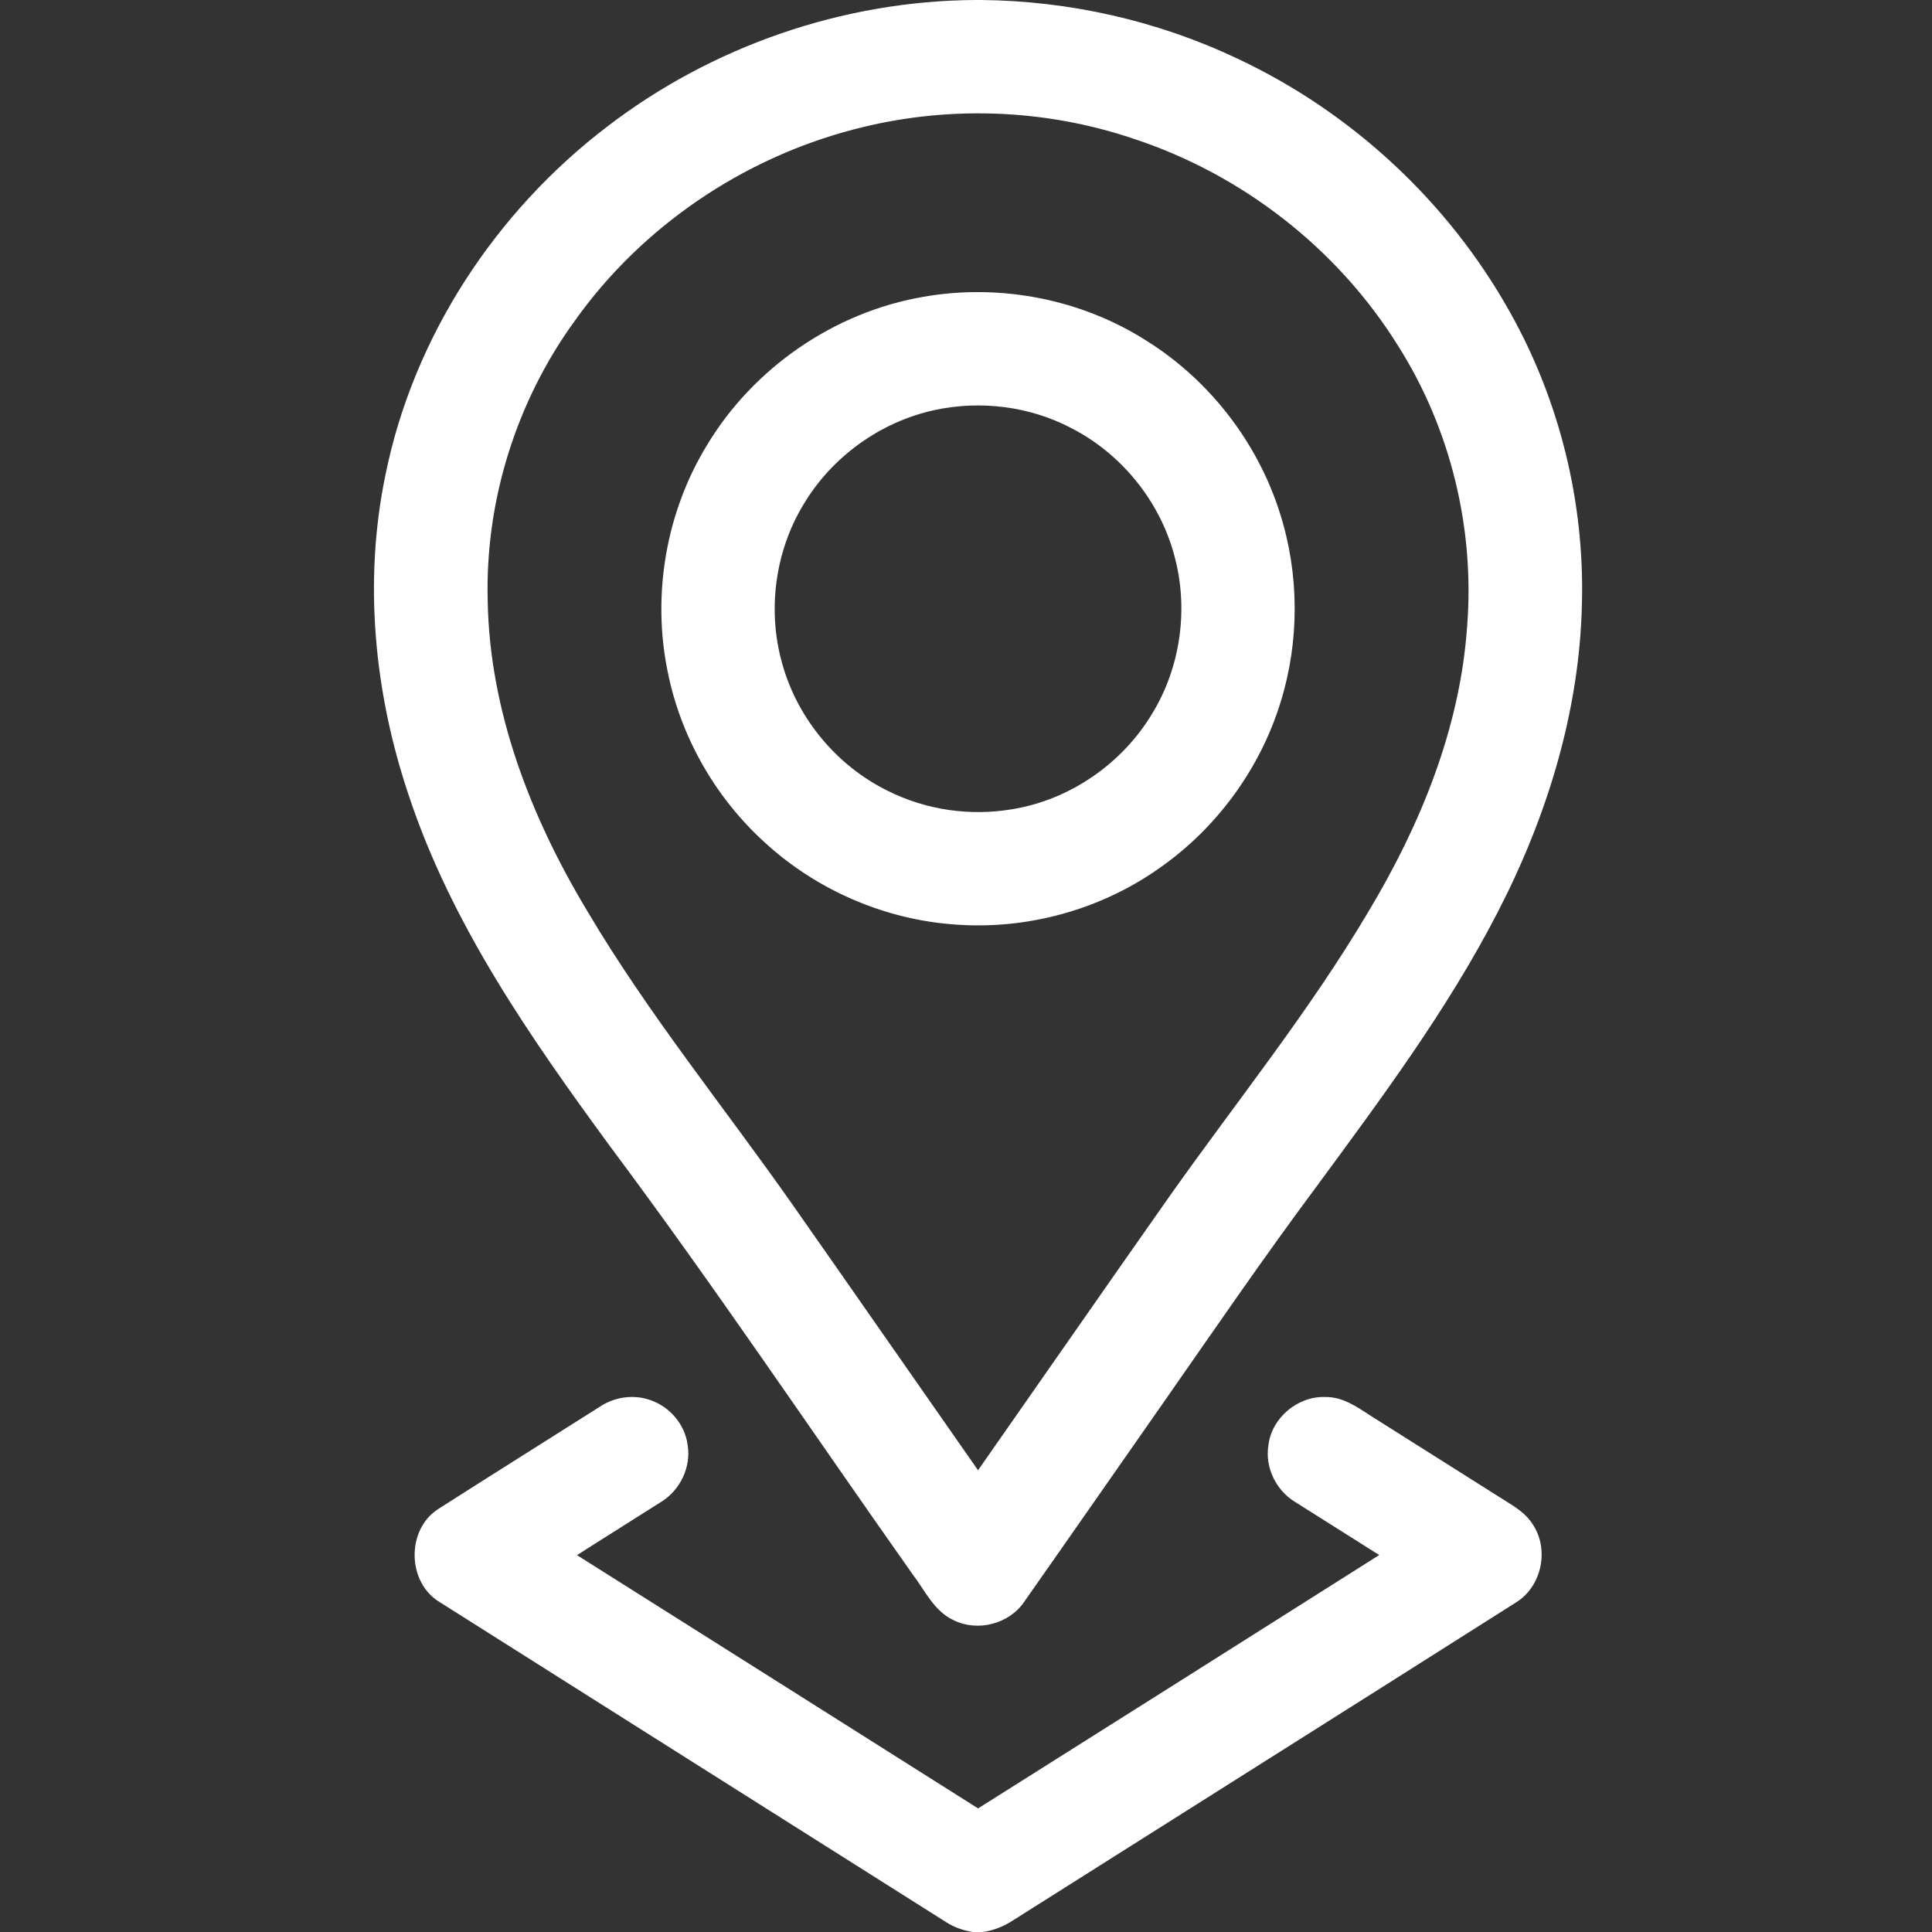
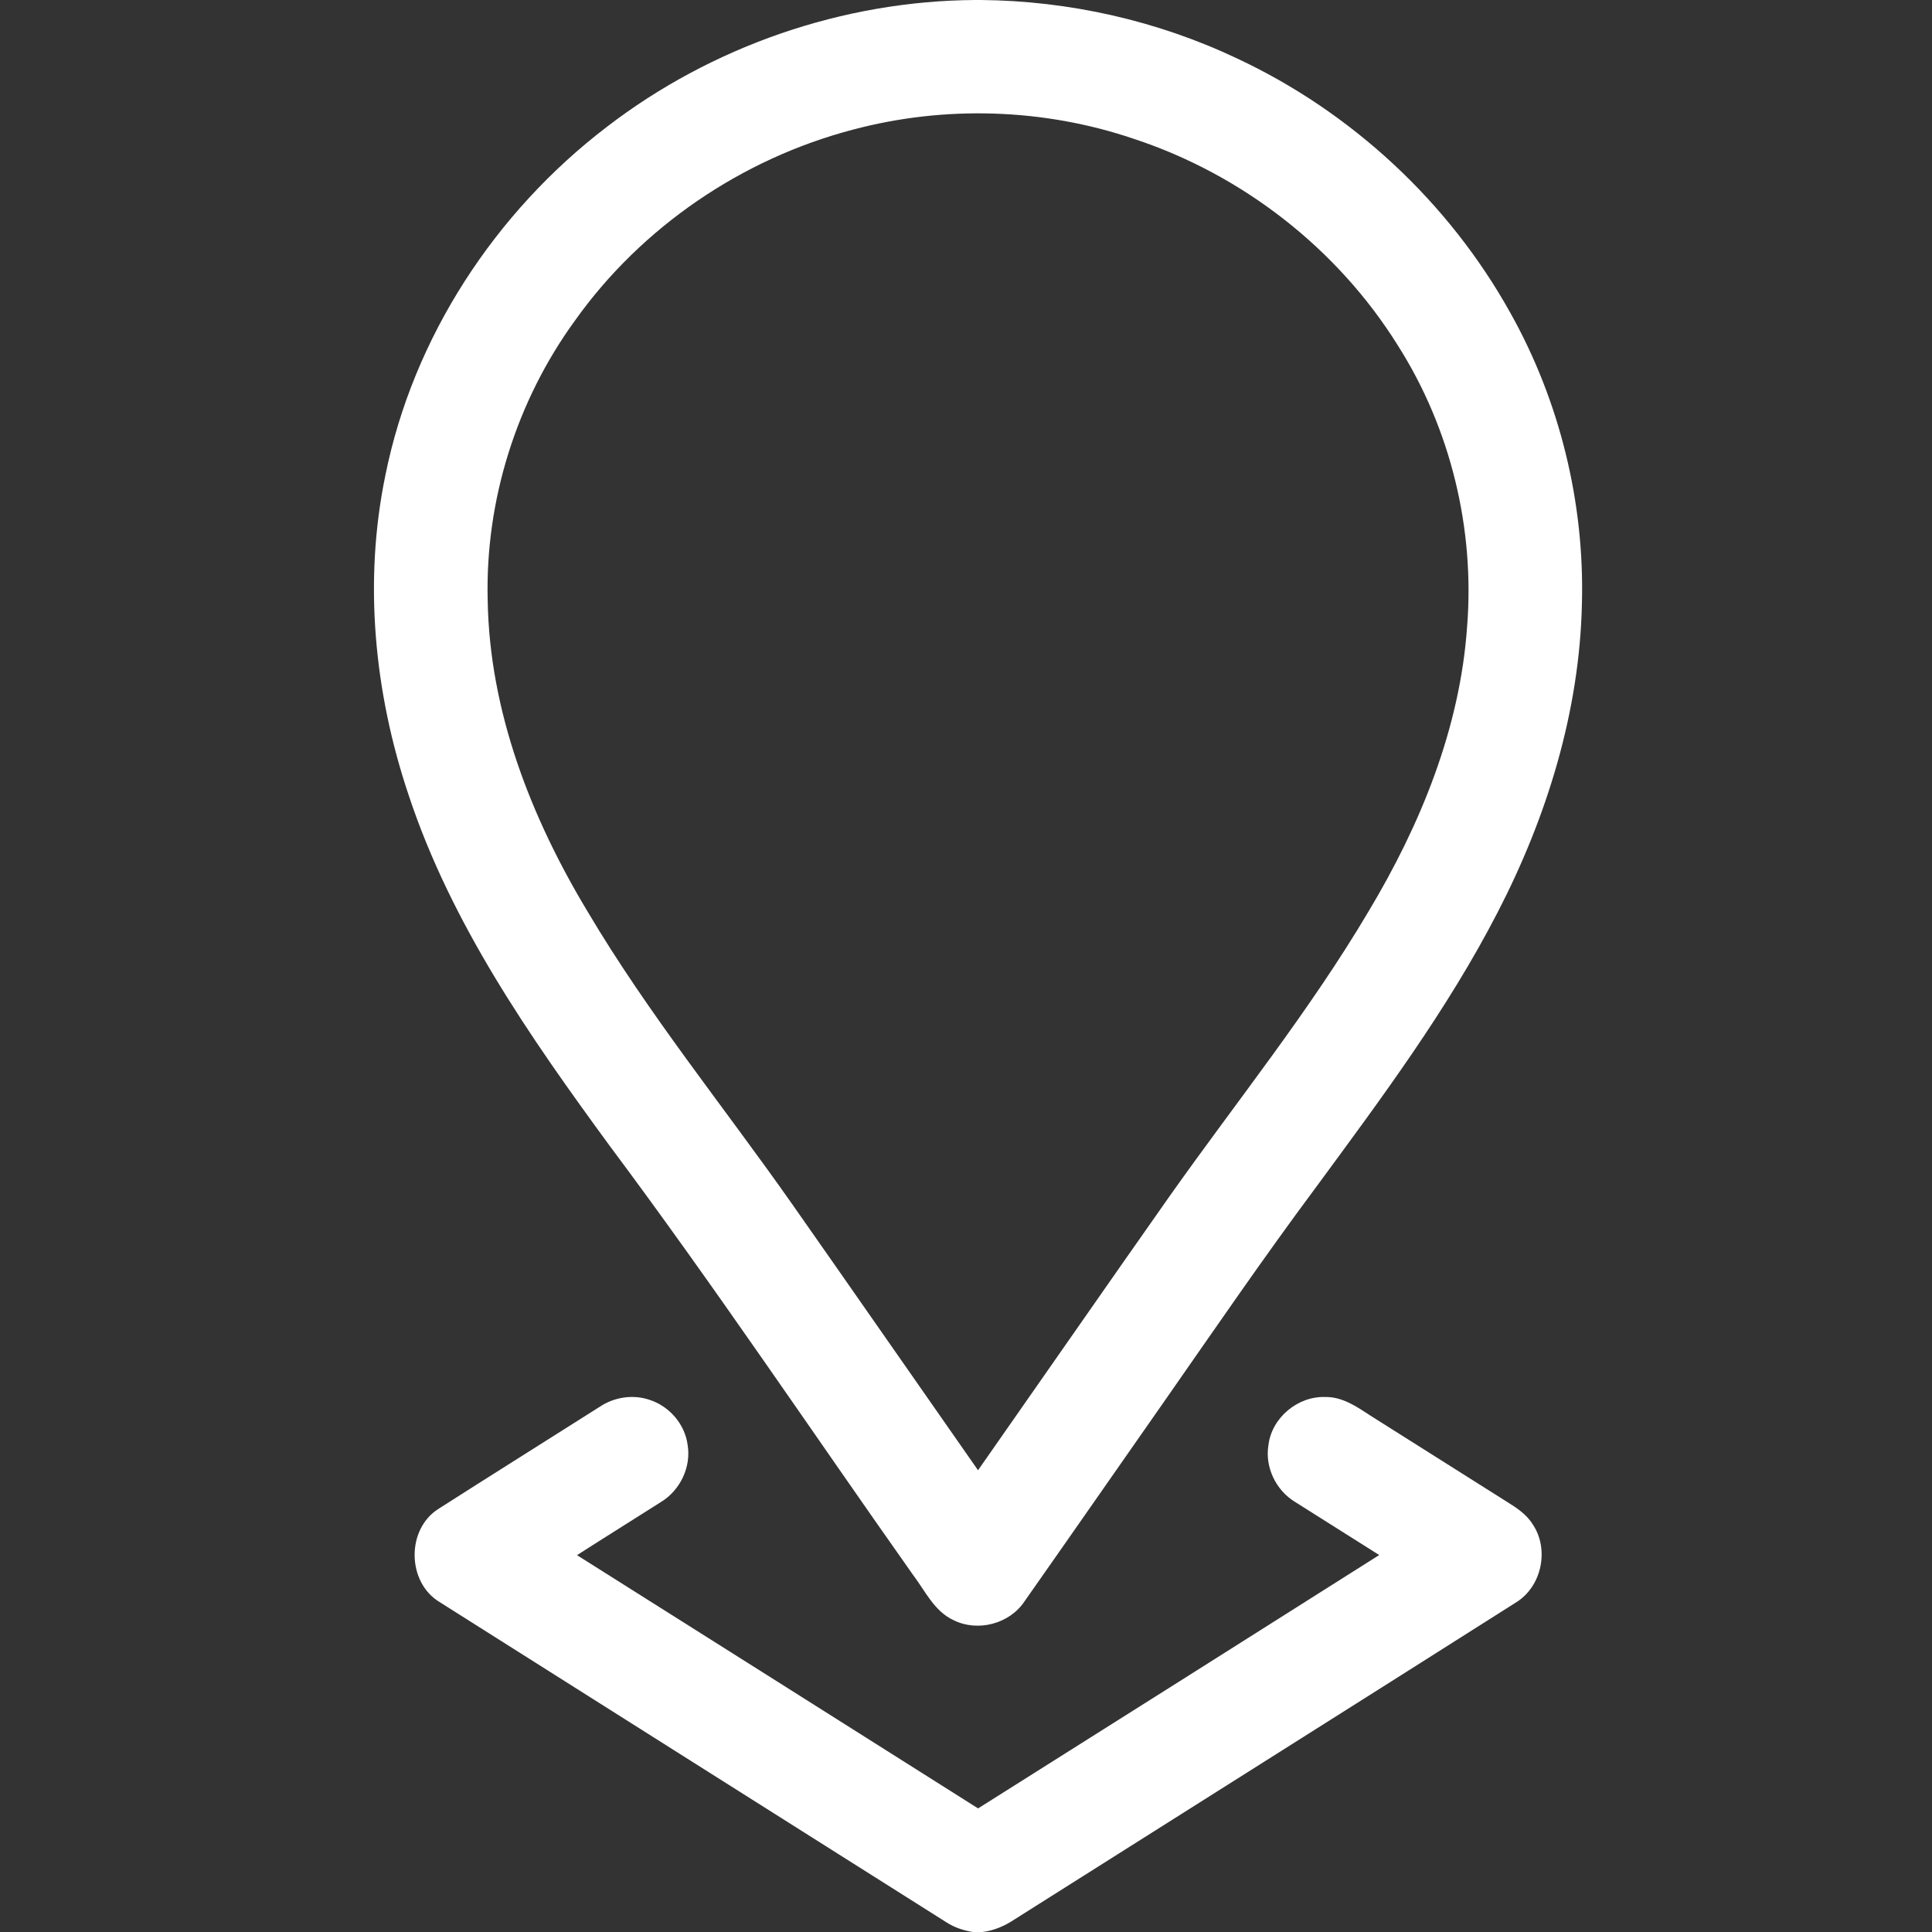
<svg xmlns="http://www.w3.org/2000/svg" width="35" height="35" viewBox="0 0 35 35" fill="none">
  <rect x="0" y="0" width="35" height="35" fill="#333333" stroke="none" />
  <path d="M17.664 0H17.768C19.366 0.014 20.962 0.373 22.407 1.057C24.484 2.028 26.247 3.663 27.362 5.669C28.256 7.265 28.707 9.105 28.658 10.935C28.616 12.888 28.025 14.798 27.133 16.524C26.219 18.298 25.02 19.903 23.842 21.506C22.905 22.764 22.019 24.058 21.122 25.344C20.267 26.566 19.417 27.79 18.56 29.01C18.289 29.419 17.711 29.57 17.273 29.35C16.922 29.188 16.758 28.815 16.535 28.523C14.706 25.933 12.941 23.296 11.043 20.755C9.601 18.786 8.178 16.744 7.404 14.407C6.779 12.551 6.583 10.533 6.982 8.608C7.486 6.106 8.973 3.841 10.994 2.298C12.892 0.839 15.27 0.015 17.664 0ZM15.45 2.349C13.44 2.876 11.62 4.114 10.415 5.809C9.355 7.266 8.788 9.073 8.835 10.874C8.867 12.882 9.617 14.807 10.642 16.509C11.744 18.371 13.114 20.051 14.354 21.818C15.479 23.422 16.596 25.03 17.718 26.635C18.878 24.978 20.03 23.316 21.194 21.662C22.404 19.951 23.726 18.315 24.795 16.507C25.735 14.939 26.45 13.192 26.578 11.352C26.719 9.58 26.28 7.766 25.327 6.264C24.233 4.505 22.503 3.16 20.537 2.514C18.906 1.961 17.113 1.906 15.45 2.349Z" fill="white" />
-   <path d="M16.728 5.377C18.113 5.133 19.586 5.416 20.773 6.175C21.91 6.887 22.782 8.013 23.186 9.293C23.539 10.396 23.544 11.608 23.201 12.714C22.83 13.926 22.041 15.004 21.002 15.728C19.936 16.482 18.607 16.846 17.307 16.749C16.02 16.661 14.772 16.116 13.828 15.238C12.945 14.427 12.325 13.332 12.093 12.155C11.811 10.767 12.067 9.277 12.806 8.067C13.648 6.664 15.113 5.654 16.728 5.377ZM16.934 7.428C15.952 7.64 15.071 8.274 14.557 9.138C14.036 9.995 13.897 11.07 14.174 12.034C14.451 13.022 15.163 13.876 16.084 14.327C16.776 14.675 17.579 14.79 18.342 14.659C19.387 14.488 20.336 13.829 20.878 12.919C21.395 12.069 21.537 11.004 21.269 10.046C21.002 9.065 20.306 8.213 19.401 7.752C18.65 7.359 17.761 7.25 16.934 7.428Z" fill="white" />
  <path d="M10.865 25.485C11.13 25.307 11.476 25.256 11.778 25.363C12.132 25.481 12.409 25.805 12.457 26.176C12.524 26.576 12.322 26.996 11.979 27.207C11.472 27.53 10.96 27.848 10.453 28.173C12.876 29.701 15.298 31.231 17.719 32.761C20.143 31.234 22.565 29.703 24.986 28.171C24.477 27.85 23.968 27.53 23.46 27.208C23.116 26.999 22.912 26.58 22.979 26.18C23.037 25.686 23.508 25.292 24.004 25.308C24.314 25.301 24.576 25.481 24.823 25.643C25.645 26.163 26.468 26.681 27.289 27.2C27.468 27.311 27.653 27.43 27.766 27.614C28.072 28.066 27.931 28.744 27.463 29.03C24.439 30.949 21.406 32.857 18.379 34.772C18.204 34.889 18.008 34.975 17.798 35H17.623C17.456 34.973 17.292 34.919 17.149 34.827C14.089 32.892 11.026 30.961 7.967 29.025C7.371 28.669 7.356 27.705 7.944 27.334C8.915 26.713 9.893 26.102 10.865 25.485Z" fill="white" />
</svg>